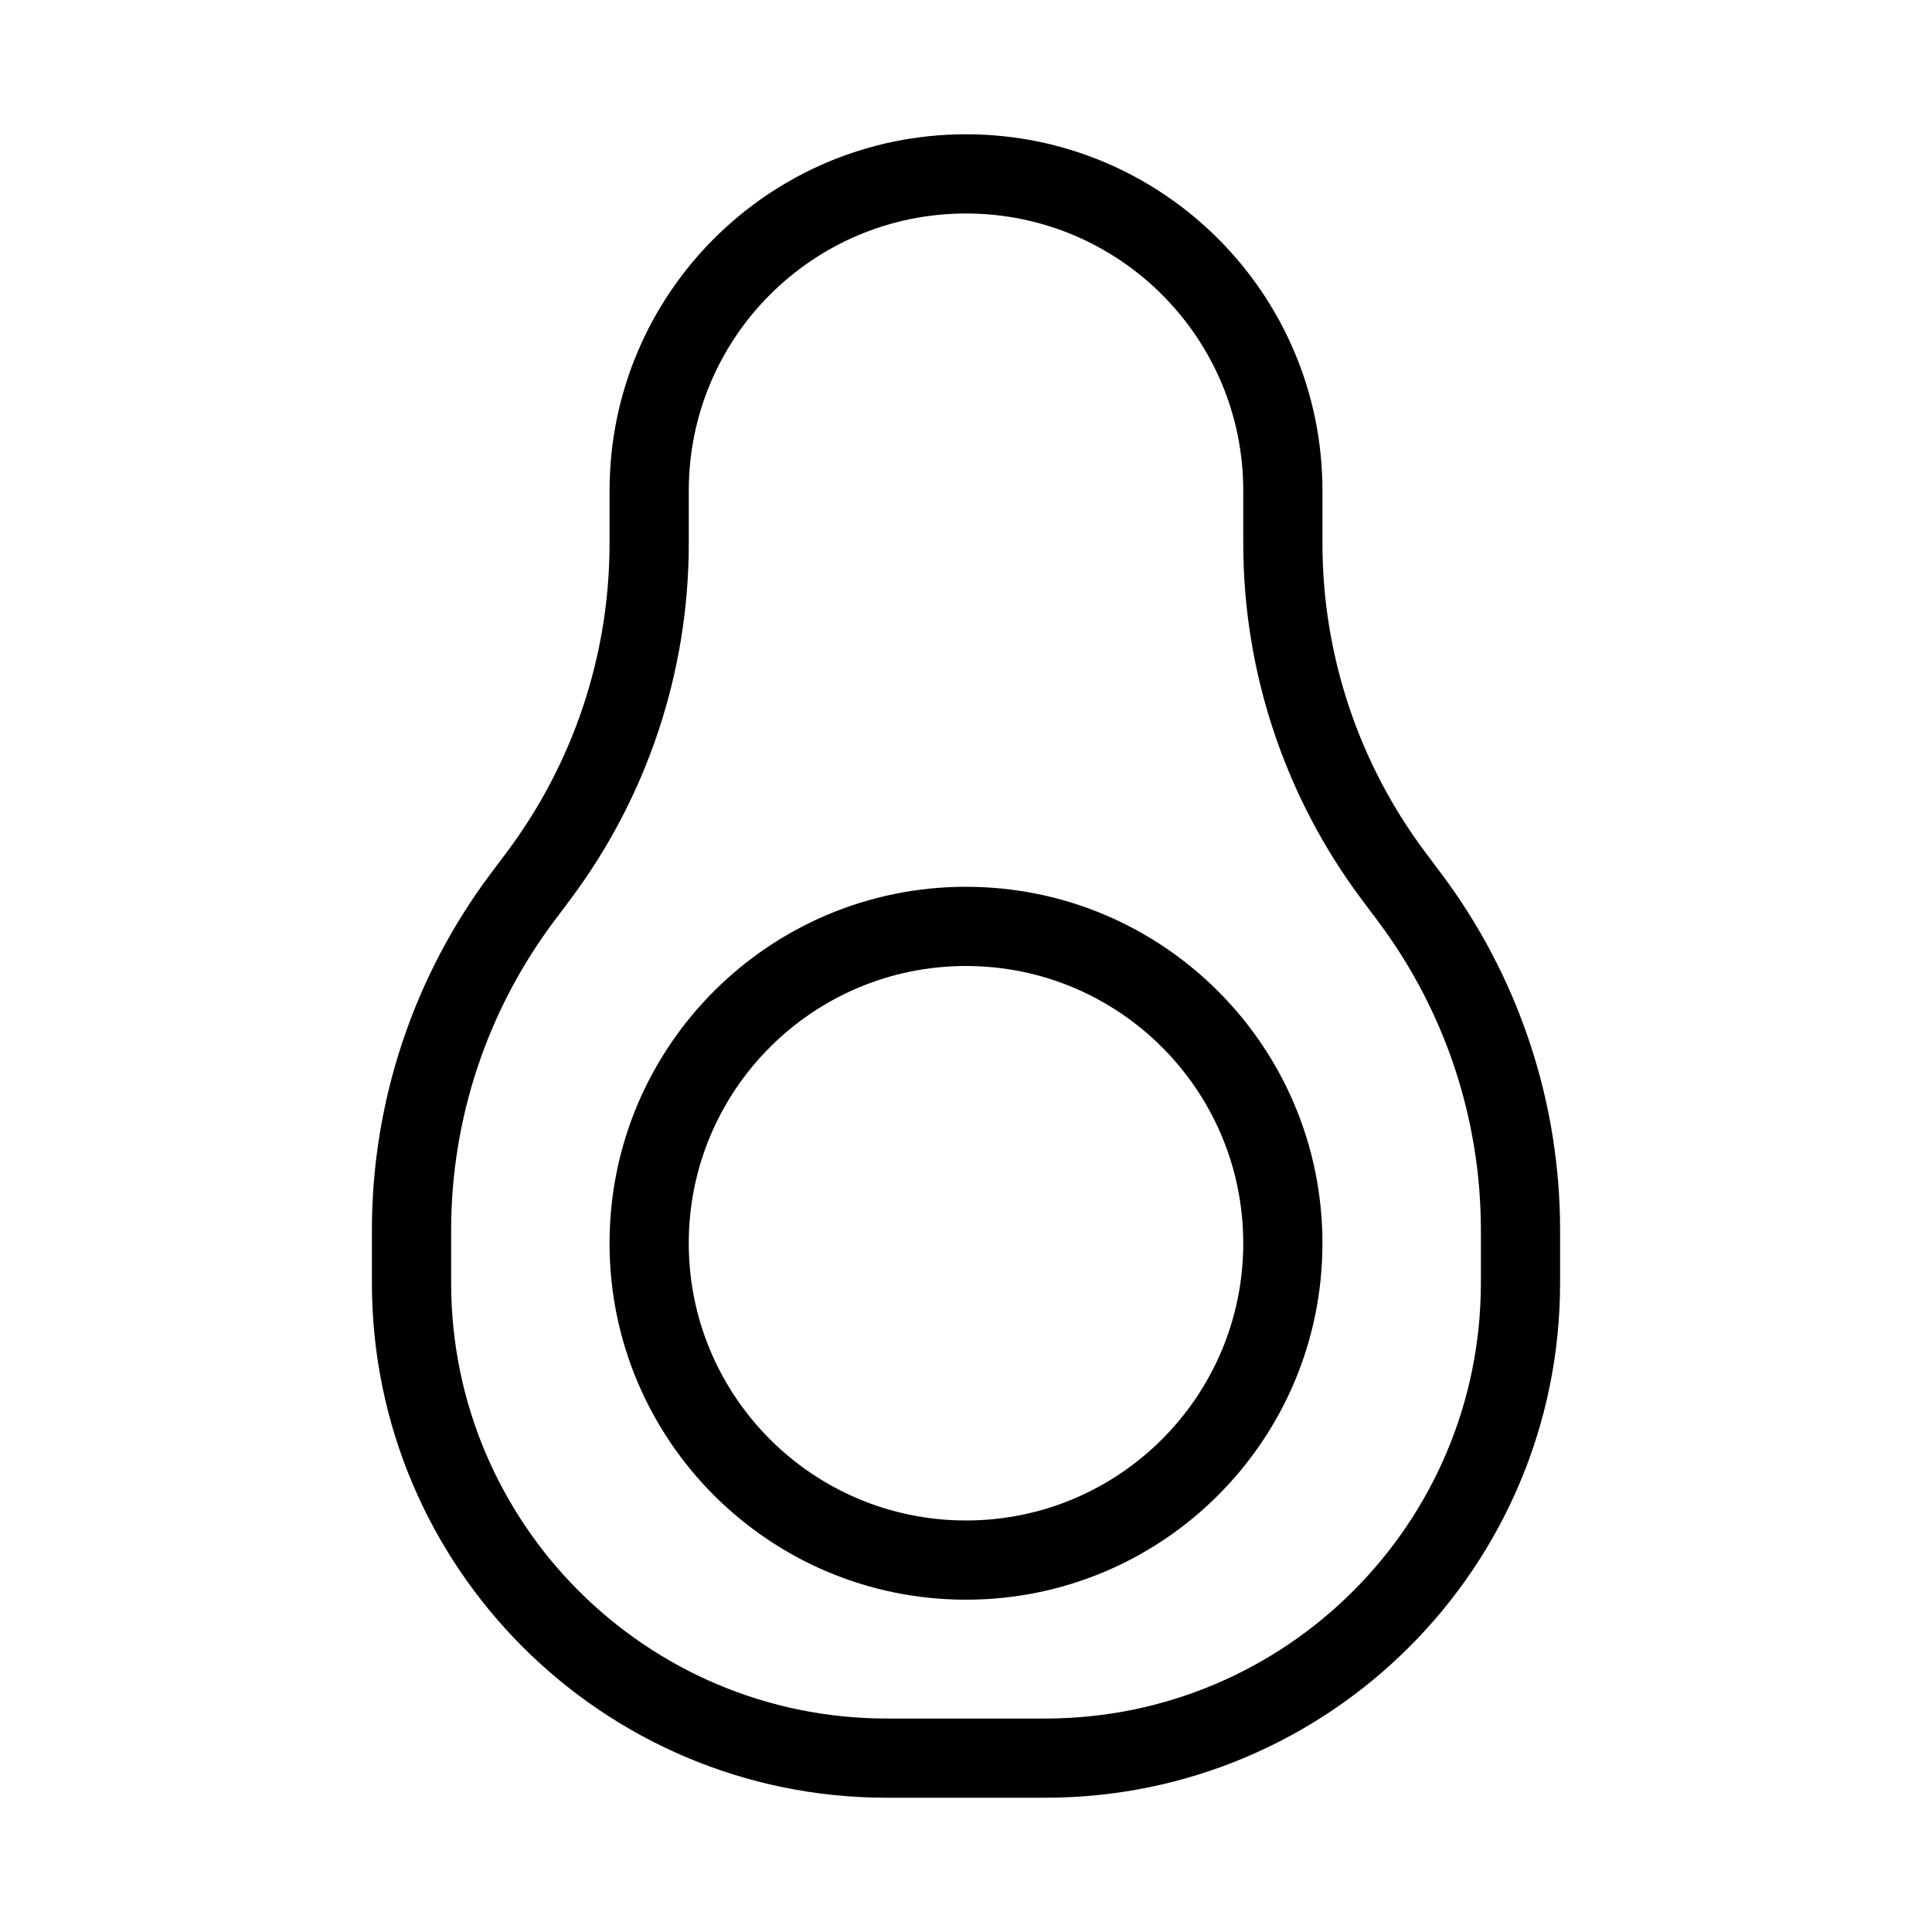
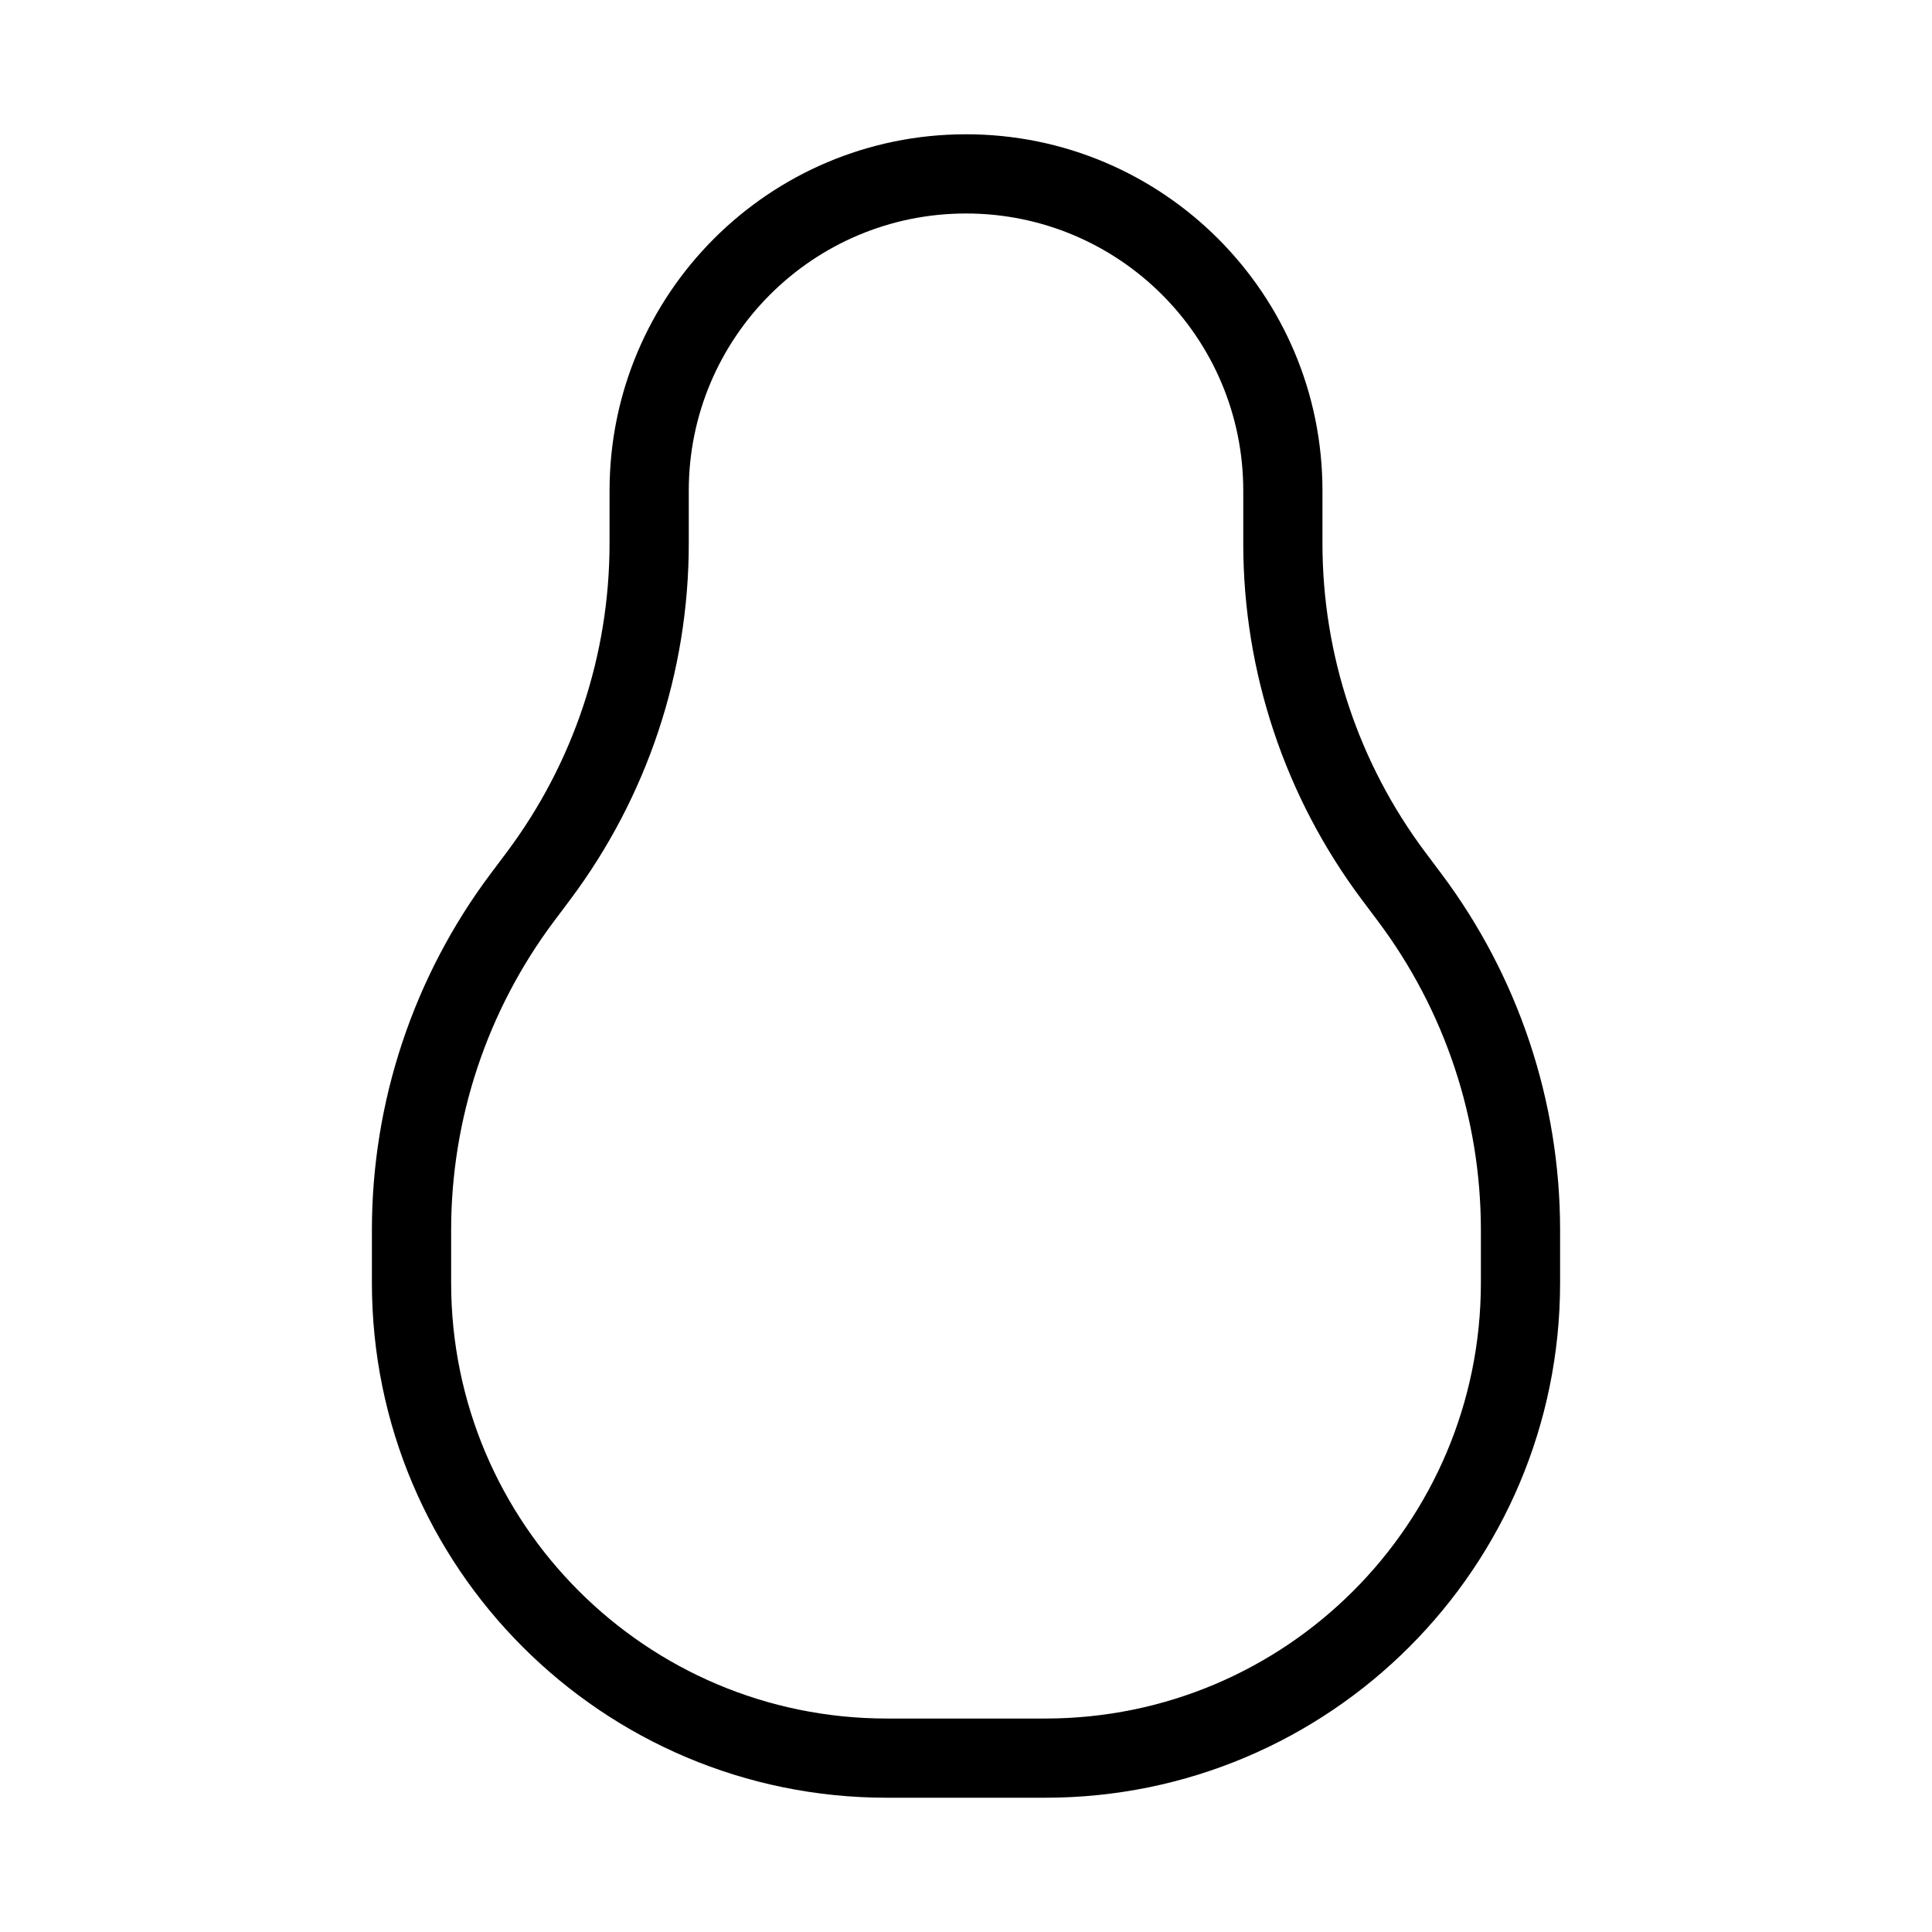
<svg xmlns="http://www.w3.org/2000/svg" fill="#000000" width="800px" height="800px" version="1.1" viewBox="144 144 512 512">
  <g fill-rule="evenodd">
    <path d="m305.54 274.05c0-52.172 42.293-94.465 94.465-94.465s94.461 42.293 94.461 94.465v13.992c0 29.523 9.578 58.254 27.293 81.871l4.195 5.598c20.441 27.254 31.488 60.398 31.488 94.465v13.992c0 75.363-61.086 136.45-136.45 136.45h-41.984c-75.359 0-136.45-61.086-136.45-136.45v-13.992c0-34.066 11.047-67.211 31.488-94.465l4.199-5.598c17.711-23.617 27.289-52.348 27.289-81.871zm94.465-73.473c-40.578 0-73.473 32.895-73.473 73.473v13.992c0 34.066-11.051 67.215-31.488 94.465l-4.199 5.598c-17.715 23.621-27.289 52.348-27.289 81.871v13.992c0 63.766 51.691 115.46 115.46 115.46h41.984c63.766 0 115.45-51.691 115.45-115.46v-13.992c0-29.523-9.574-58.25-27.289-81.871l-4.199-5.598c-20.438-27.25-31.484-60.398-31.484-94.465v-13.992c0-40.578-32.898-73.473-73.473-73.473z" />
-     <path d="m400 400c-40.578 0-73.473 32.895-73.473 73.473 0 40.574 32.895 73.469 73.473 73.469 40.574 0 73.473-32.895 73.473-73.469 0-40.578-32.898-73.473-73.473-73.473zm-94.465 73.473c0-52.172 42.293-94.465 94.465-94.465s94.461 42.293 94.461 94.465c0 52.168-42.289 94.461-94.461 94.461s-94.465-42.293-94.465-94.461z" />
  </g>
</svg>